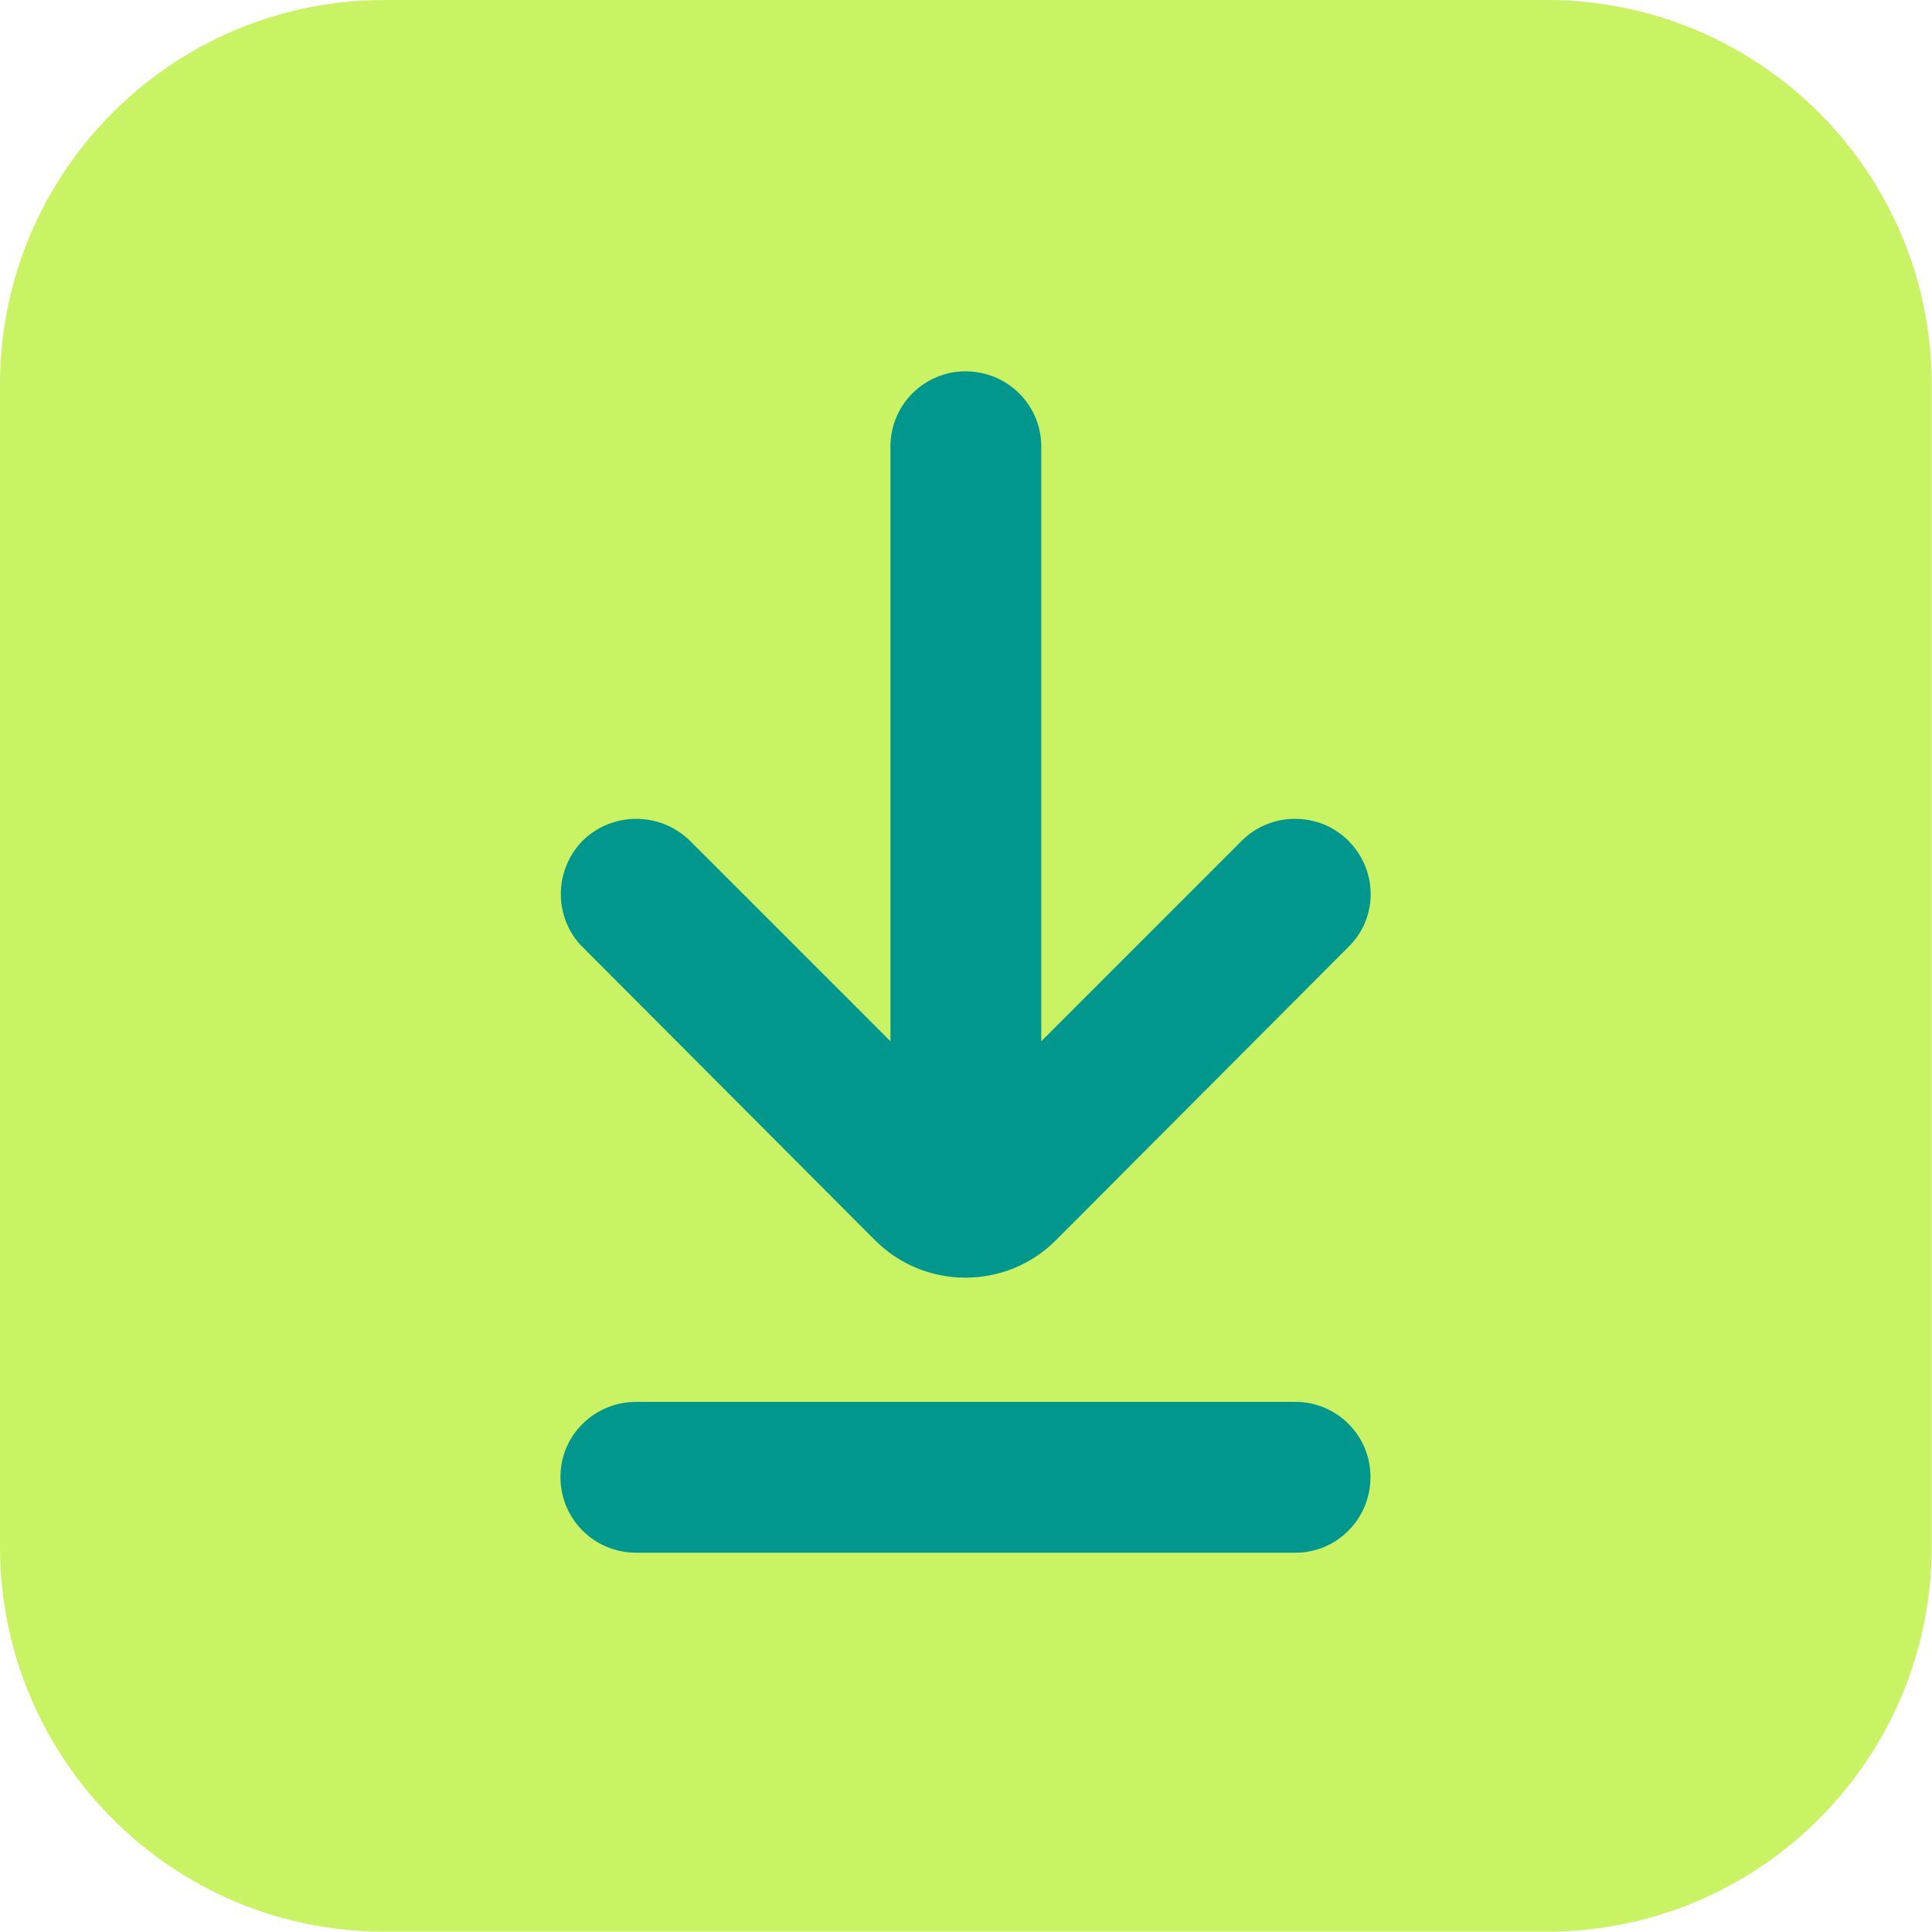
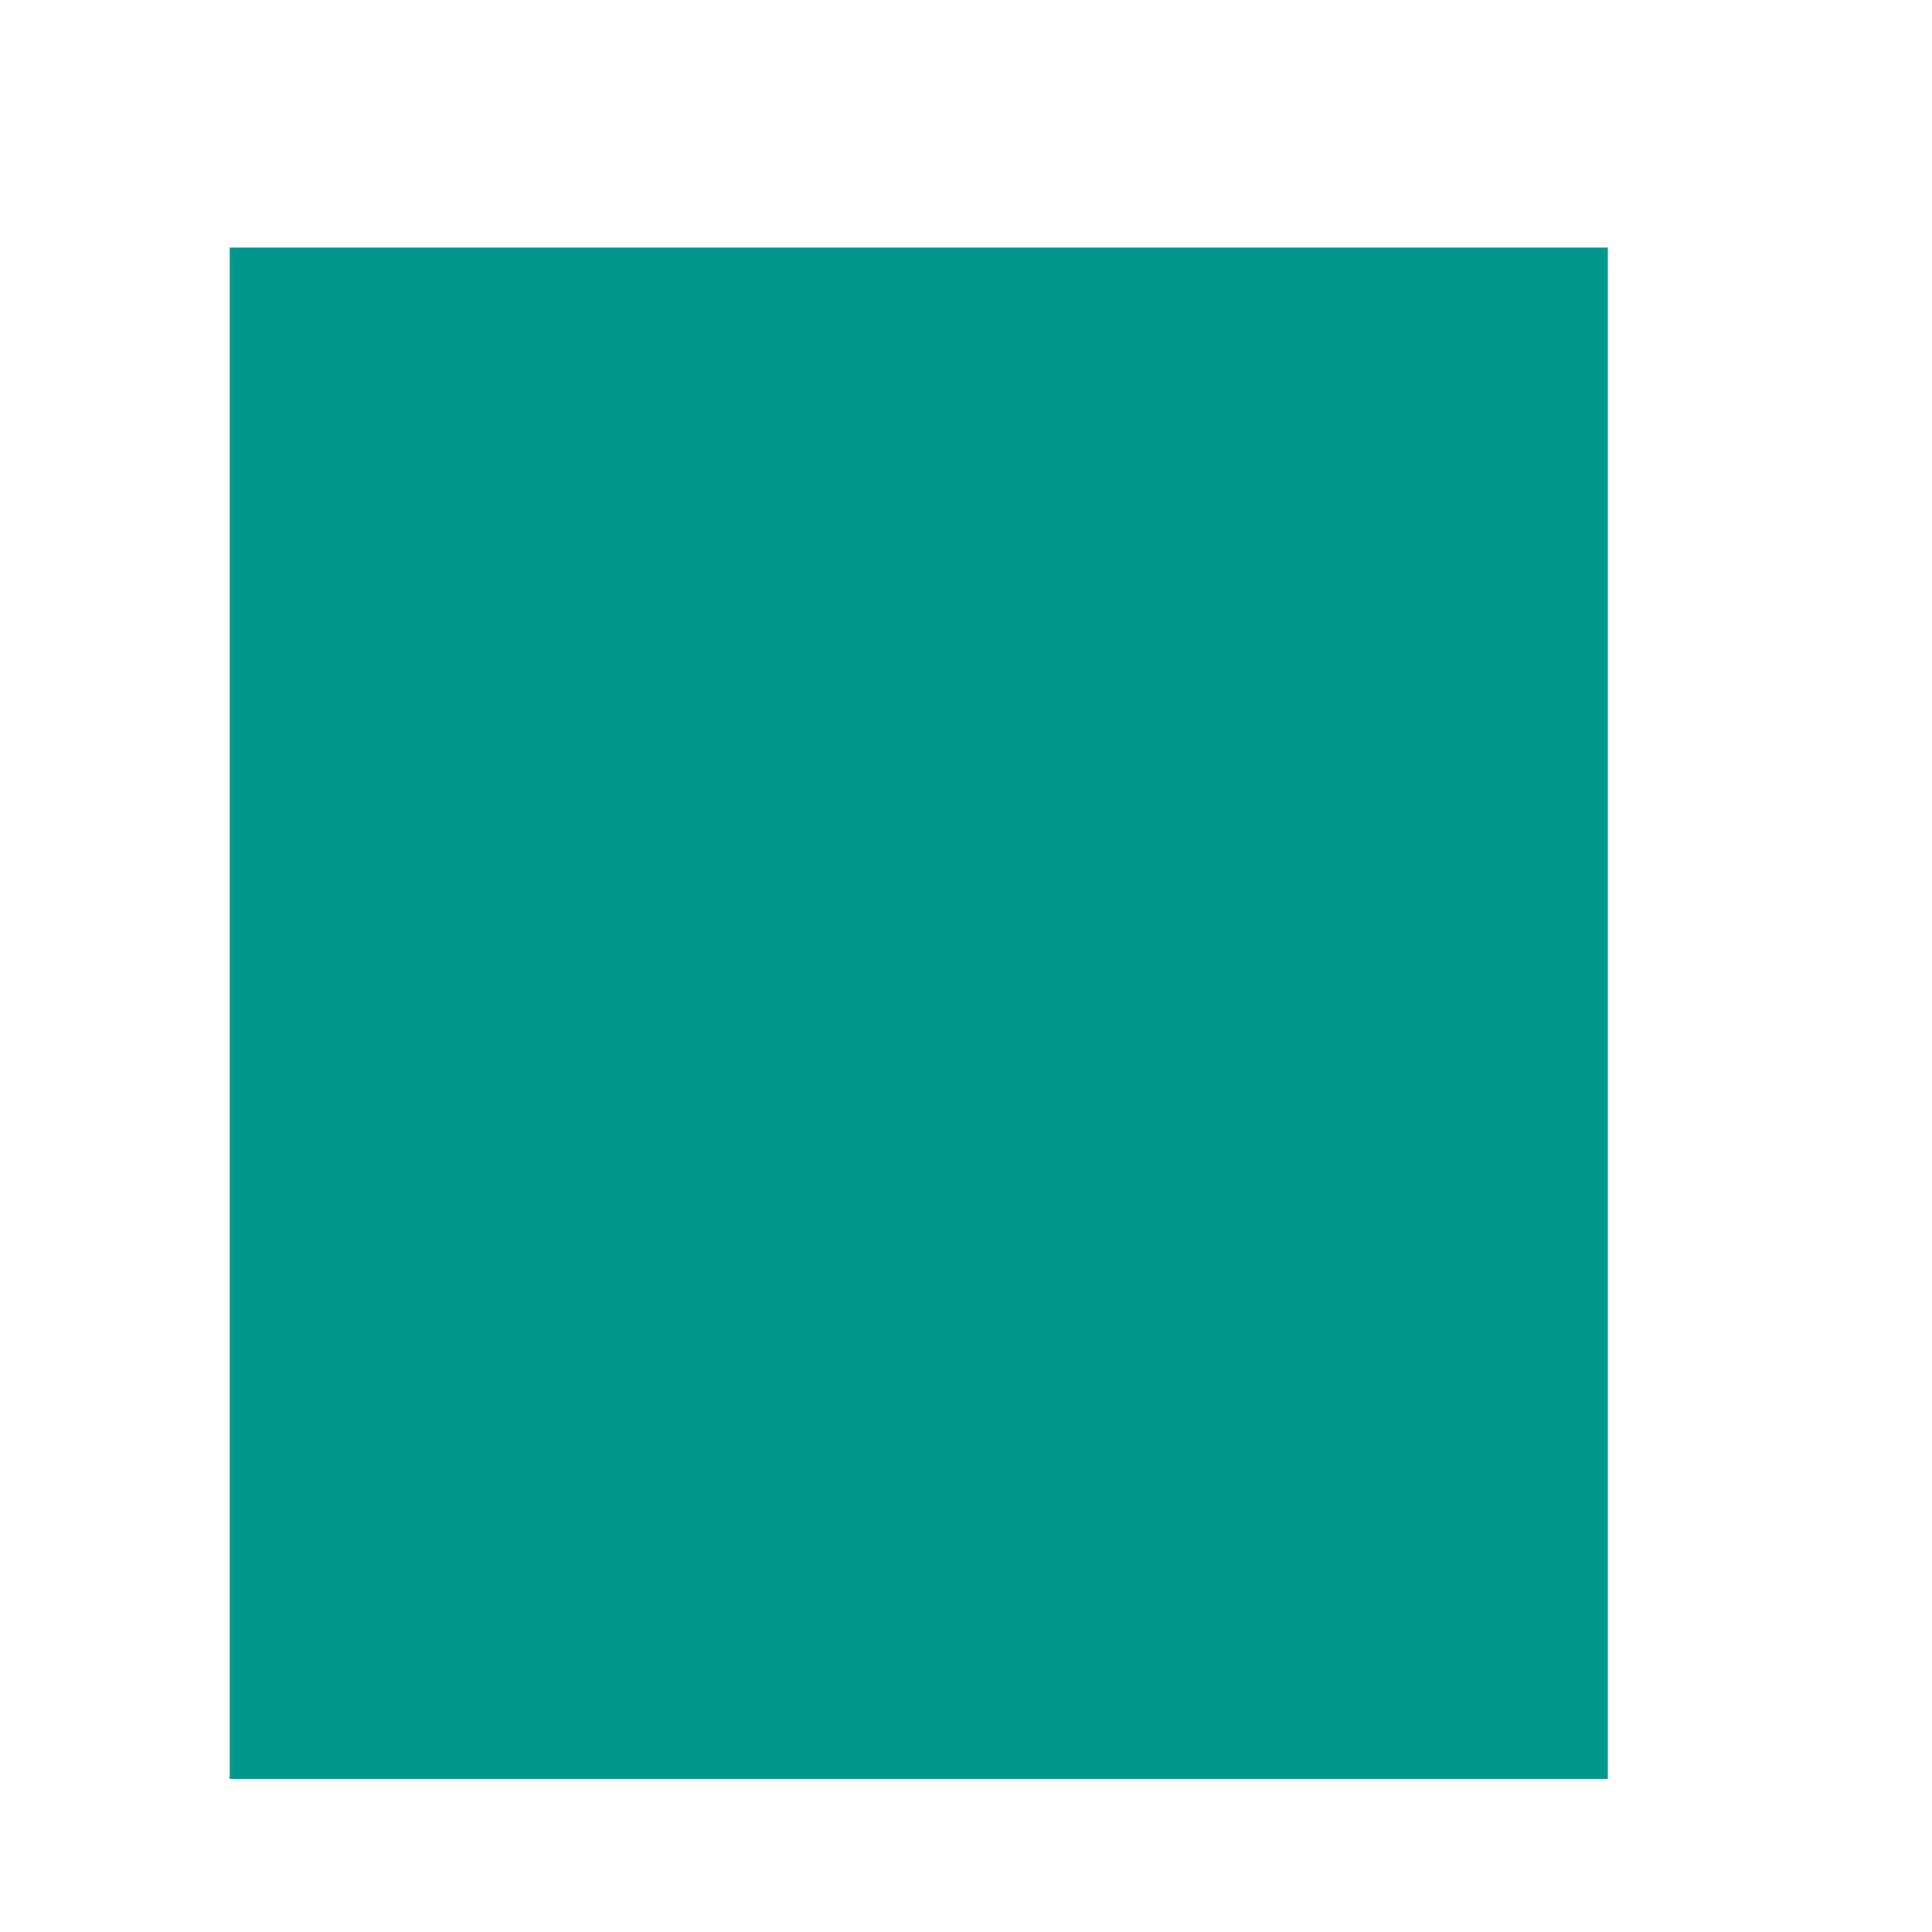
<svg xmlns="http://www.w3.org/2000/svg" width="25.234" height="25.234" viewBox="0 0 25.234 25.234" fill="none">
  <desc>
			Created with Pixso.
	</desc>
  <defs />
  <g style="mix-blend-mode:normal">
    <rect id="Rectangle 382" x="3" y="3.234" width="18" height="20" fill="#01978C" fill-opacity="1" />
-     <rect id="Rectangle 382" x="3.5" y="3.734" width="17" height="19" stroke="#707070" stroke-opacity="0" stroke-width="1" />
  </g>
  <g style="mix-blend-mode:normal">
-     <path id="Path 718" d="M20.2 0L5.02 0C2.25 0 0 2.25 0 5.02L0 20.2C0 22.98 2.25 25.23 5.02 25.23L20.2 25.23C22.98 25.23 25.23 22.98 25.23 20.2L25.23 5.02C25.23 2.25 22.98 0 20.2 0ZM16.92 20.28L8.31 20.28C7.76 20.28 7.32 19.84 7.32 19.29C7.32 18.75 7.76 18.31 8.31 18.31L16.92 18.31C17.46 18.31 17.9 18.75 17.9 19.29C17.9 19.84 17.46 20.28 16.92 20.28ZM17.61 12.37L13.79 16.2C13.14 16.85 12.08 16.85 11.43 16.2L7.61 12.37C7.23 11.99 7.23 11.37 7.61 10.98C8 10.6 8.62 10.6 9.01 10.98L11.63 13.6L11.63 5.83C11.63 5.29 12.07 4.85 12.61 4.85C13.16 4.85 13.6 5.29 13.6 5.83L13.6 13.6L16.22 10.98C16.6 10.6 17.23 10.6 17.61 10.98C18 11.37 18 11.99 17.61 12.37Z" fill="#C9F364" fill-opacity="1" fill-rule="nonzero" />
-     <path id="Path 718" d="M5.02 0C2.25 0 0 2.25 0 5.02L0 20.2C0 22.98 2.25 25.23 5.02 25.23L20.2 25.23C22.98 25.23 25.23 22.98 25.23 20.2L25.23 5.02C25.23 2.25 22.98 0 20.2 0L5.02 0ZM8.31 20.28C7.76 20.28 7.32 19.84 7.32 19.29C7.32 18.75 7.76 18.31 8.31 18.31L16.92 18.31C17.46 18.31 17.9 18.75 17.9 19.29C17.9 19.84 17.46 20.28 16.92 20.28L8.31 20.28ZM13.79 16.2C13.14 16.85 12.08 16.85 11.43 16.2L7.61 12.37C7.23 11.99 7.23 11.37 7.61 10.98C8 10.6 8.62 10.6 9.01 10.98L11.63 13.6L11.63 5.83C11.63 5.29 12.07 4.85 12.61 4.85C13.16 4.85 13.6 5.29 13.6 5.83L13.6 13.6L16.22 10.98C16.6 10.6 17.23 10.6 17.61 10.98C18 11.37 18 11.99 17.61 12.37L13.79 16.2Z" stroke="#707070" stroke-opacity="0" stroke-width="1" />
-   </g>
+     </g>
</svg>